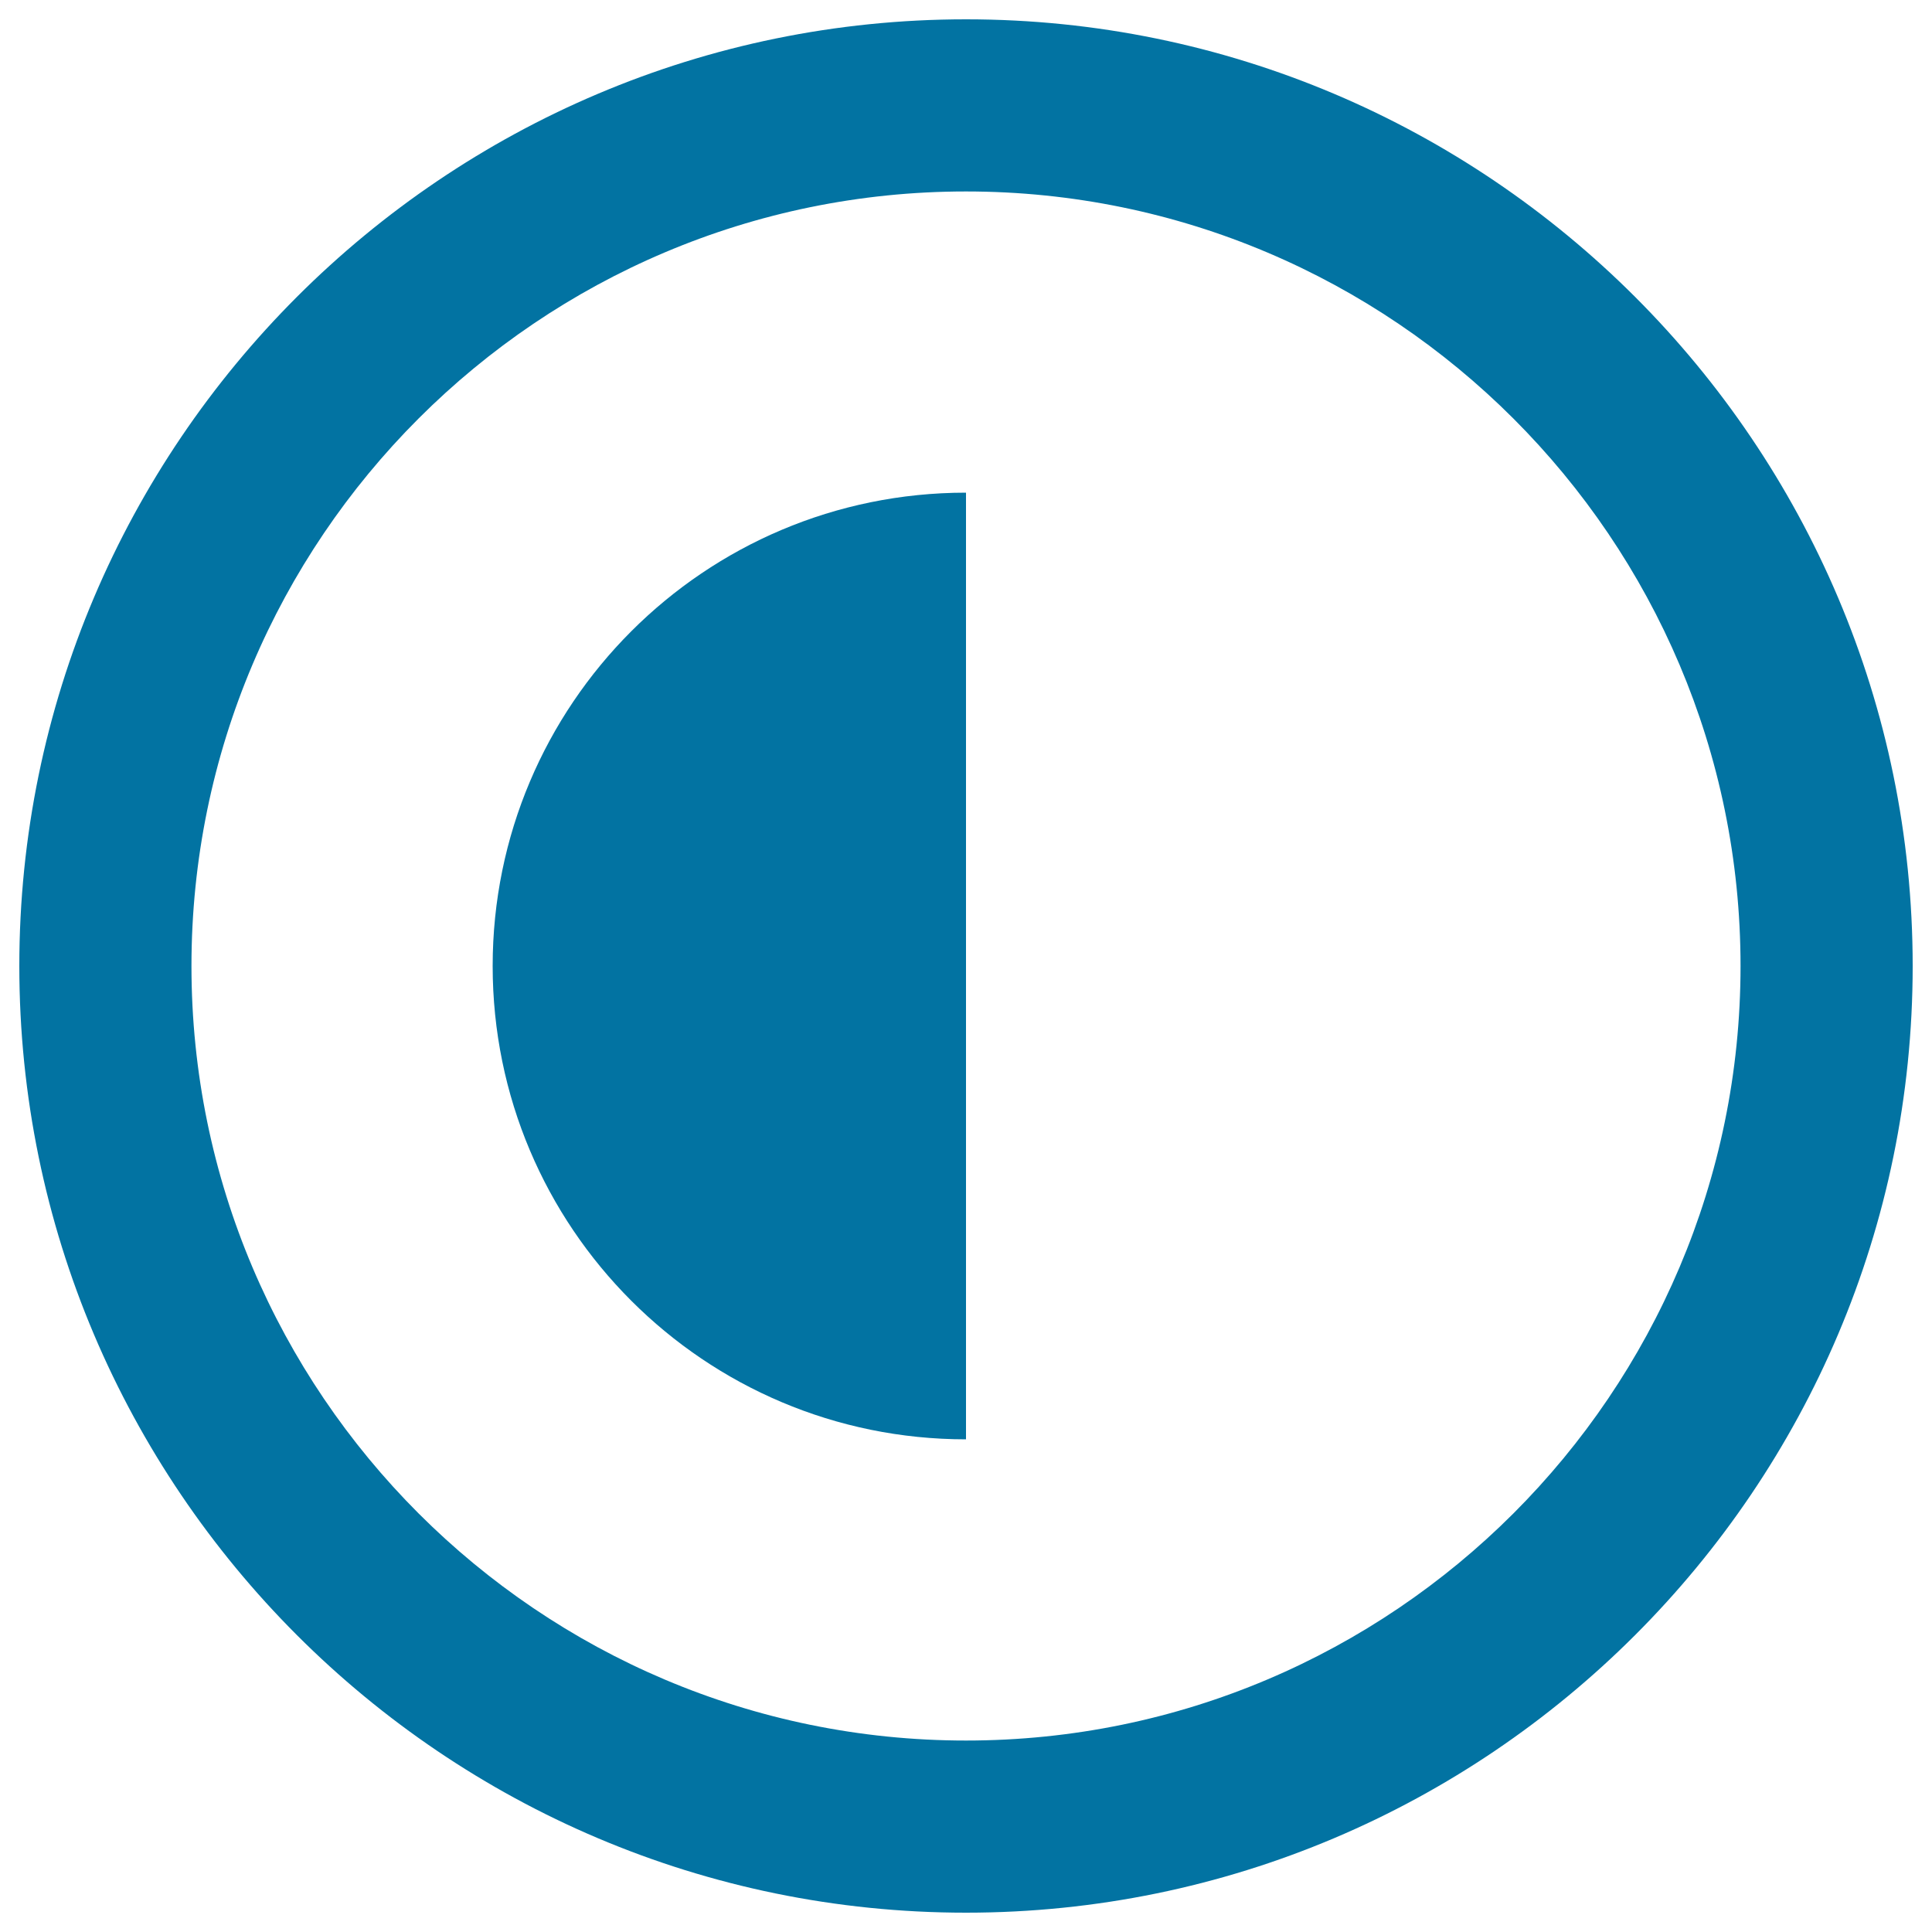
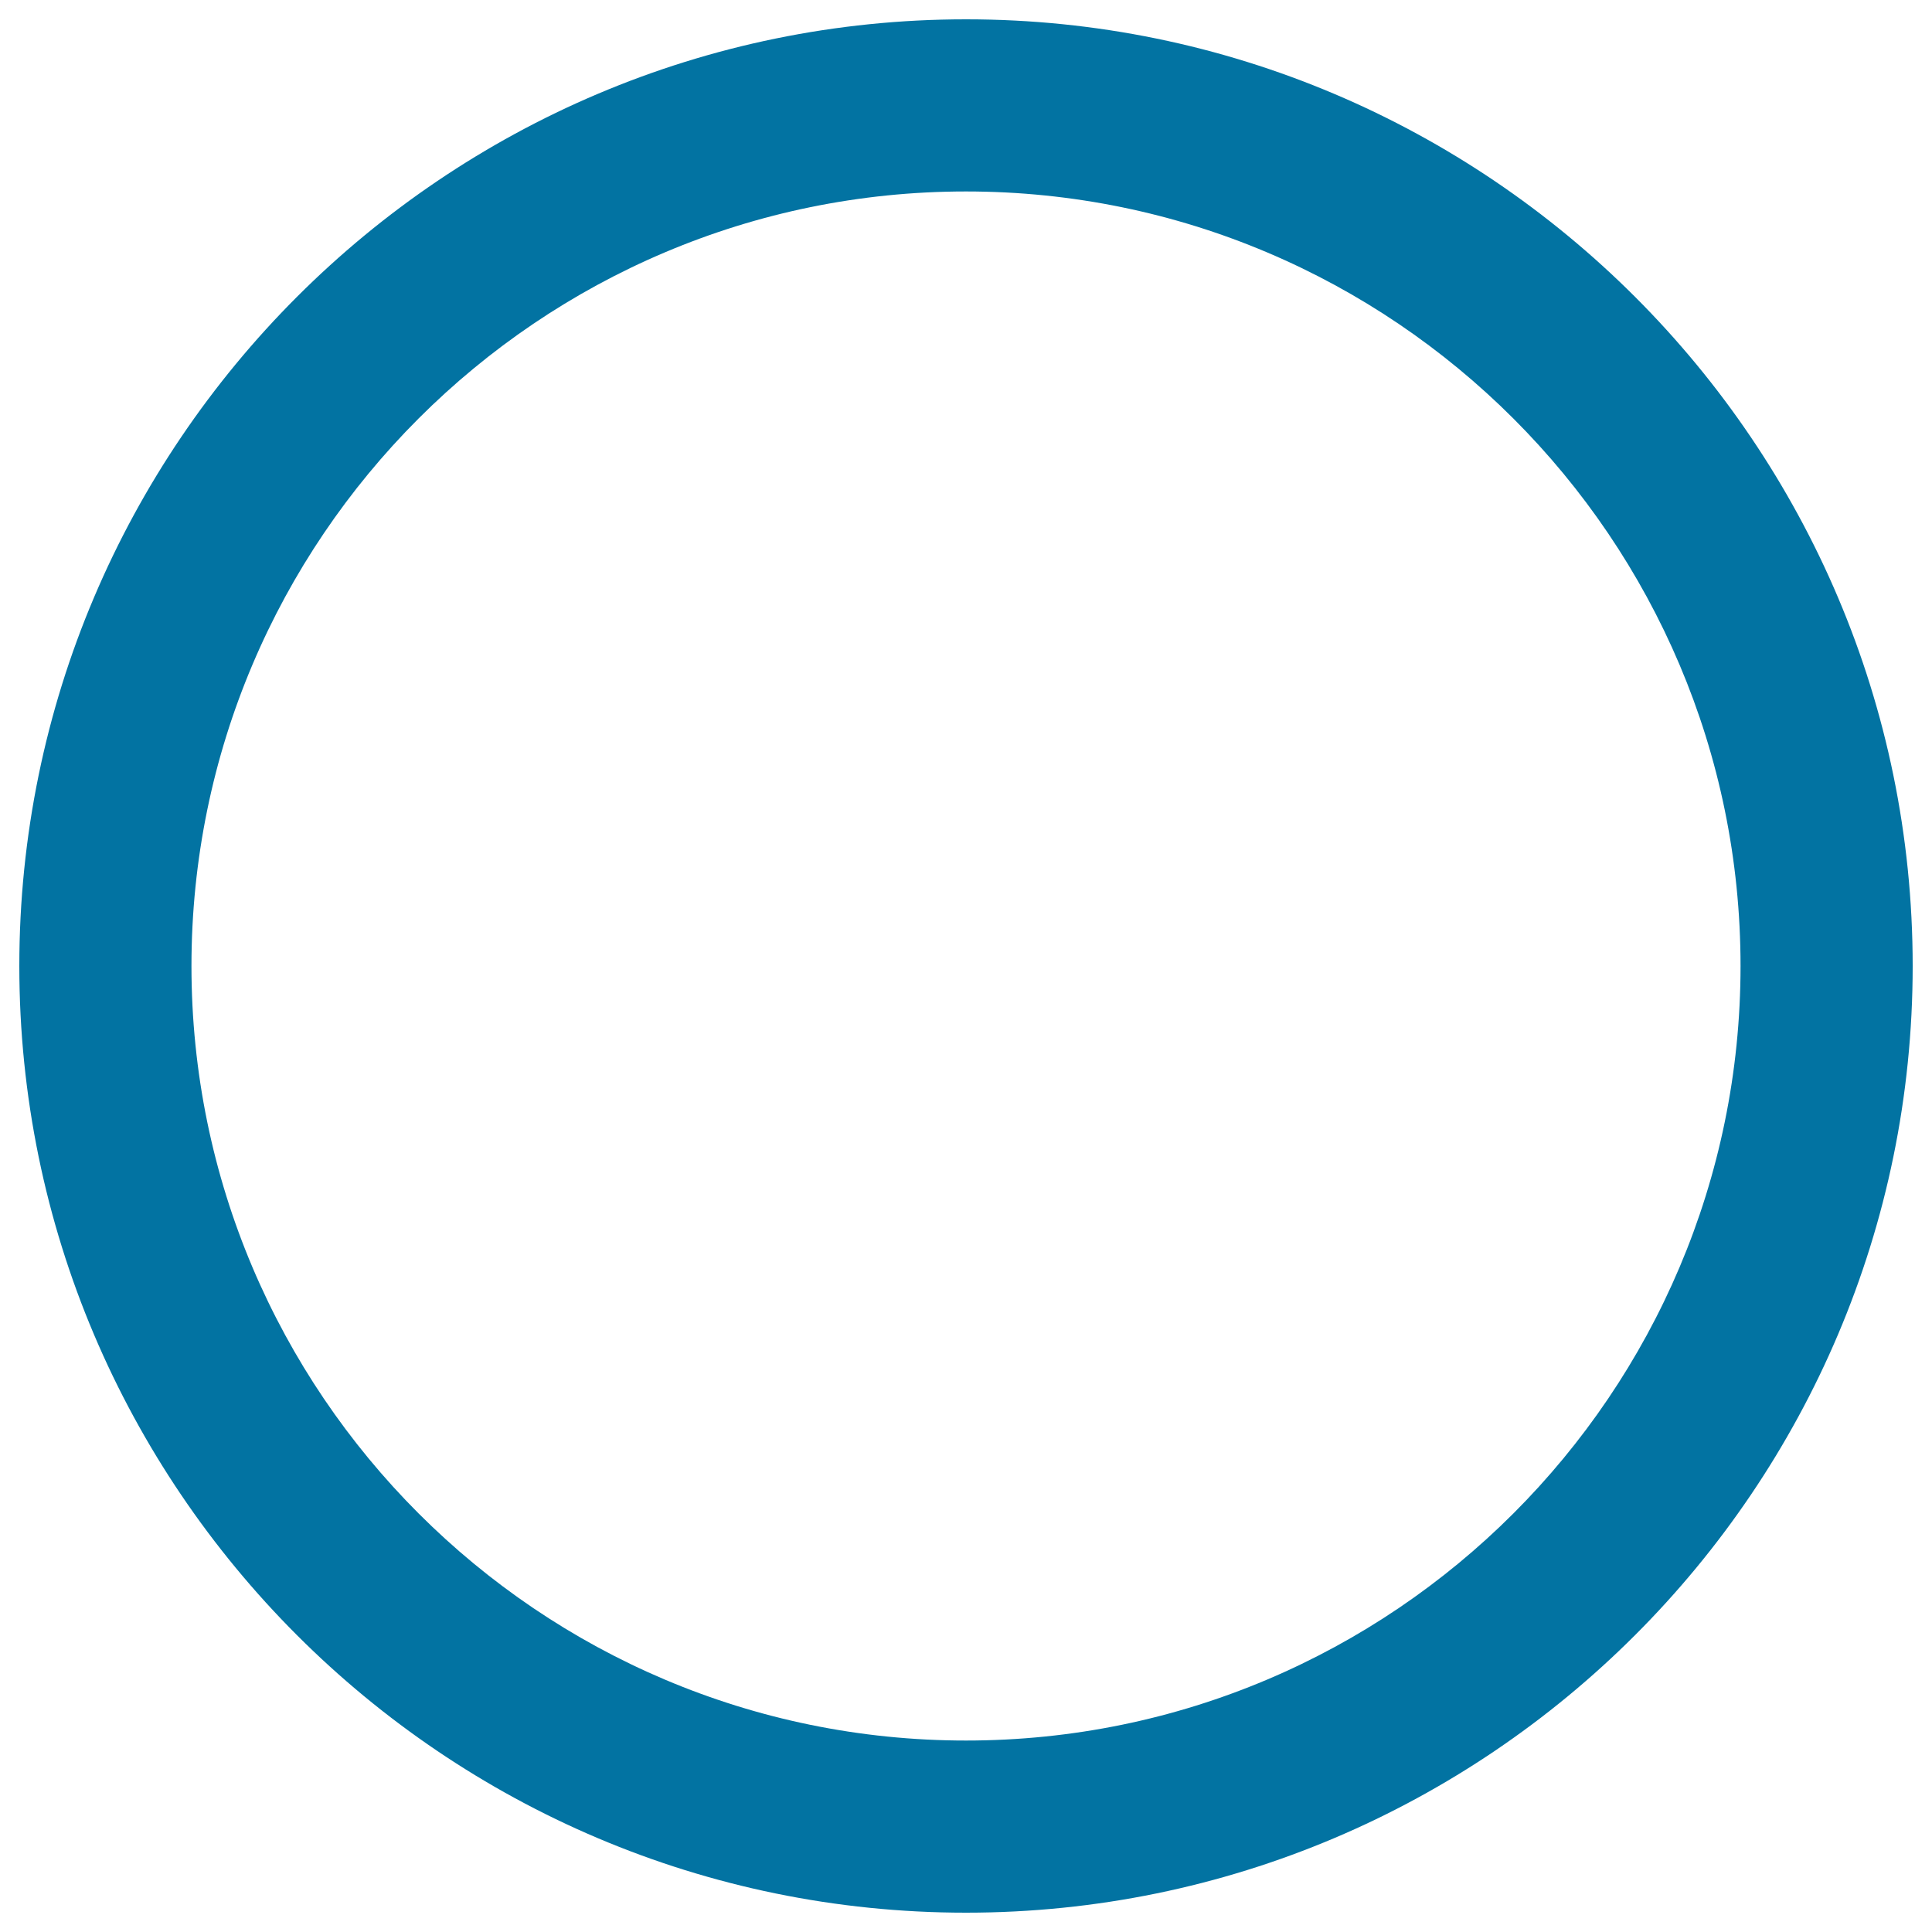
<svg xmlns="http://www.w3.org/2000/svg" viewBox="0 0 1000 1000" style="fill:#0273a2">
  <title>Contrast Circular Button SVG icon</title>
  <g>
    <g>
      <path d="M500,10C229.8,10,10,229.8,10,500c0,270.2,219.8,490,490,490c270.2,0,490-219.8,490-490C990,229.8,770.2,10,500,10z M500,900.9c-221,0-400.9-179.8-400.9-400.9C99.1,278.9,278.9,99.1,500,99.1C721,99.1,900.9,278.9,900.9,500C900.9,721.1,721,900.9,500,900.9z" />
-       <path d="M500,745L500,745L500,745z" />
-       <path d="M255,500c0,135.3,109.6,245,245,245V255C364.6,255,255,364.7,255,500z" />
    </g>
  </g>
</svg>